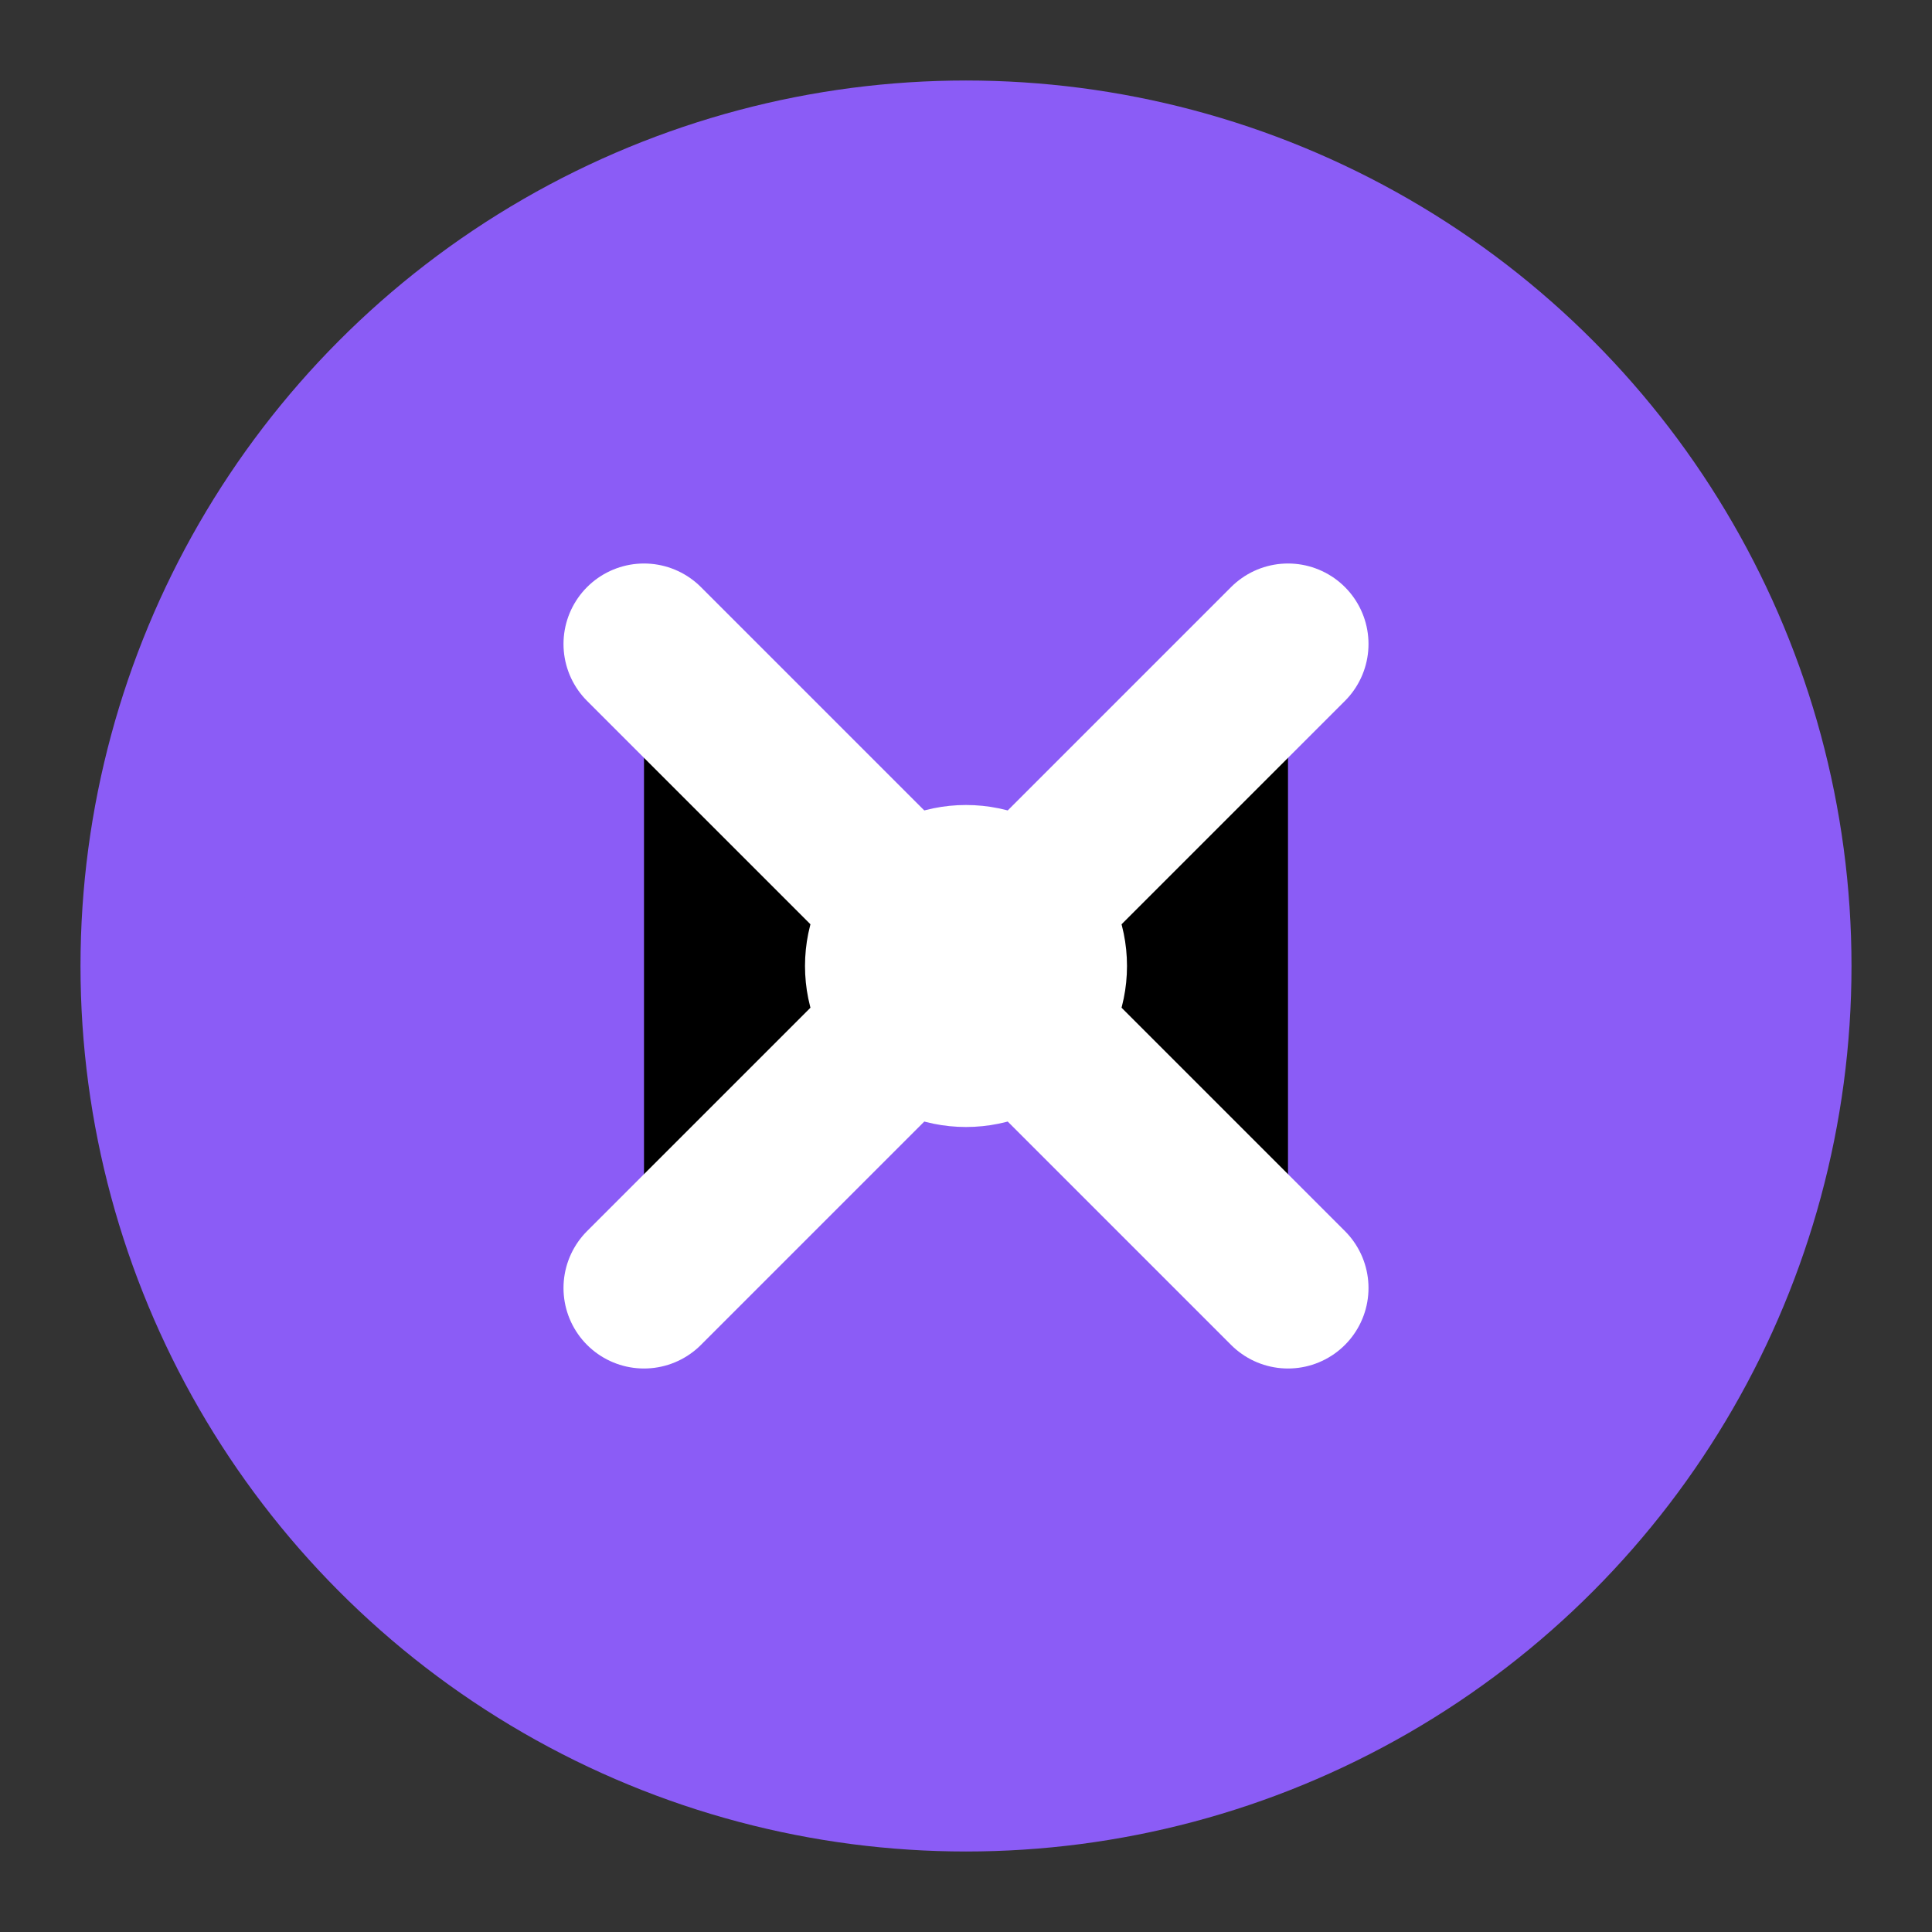
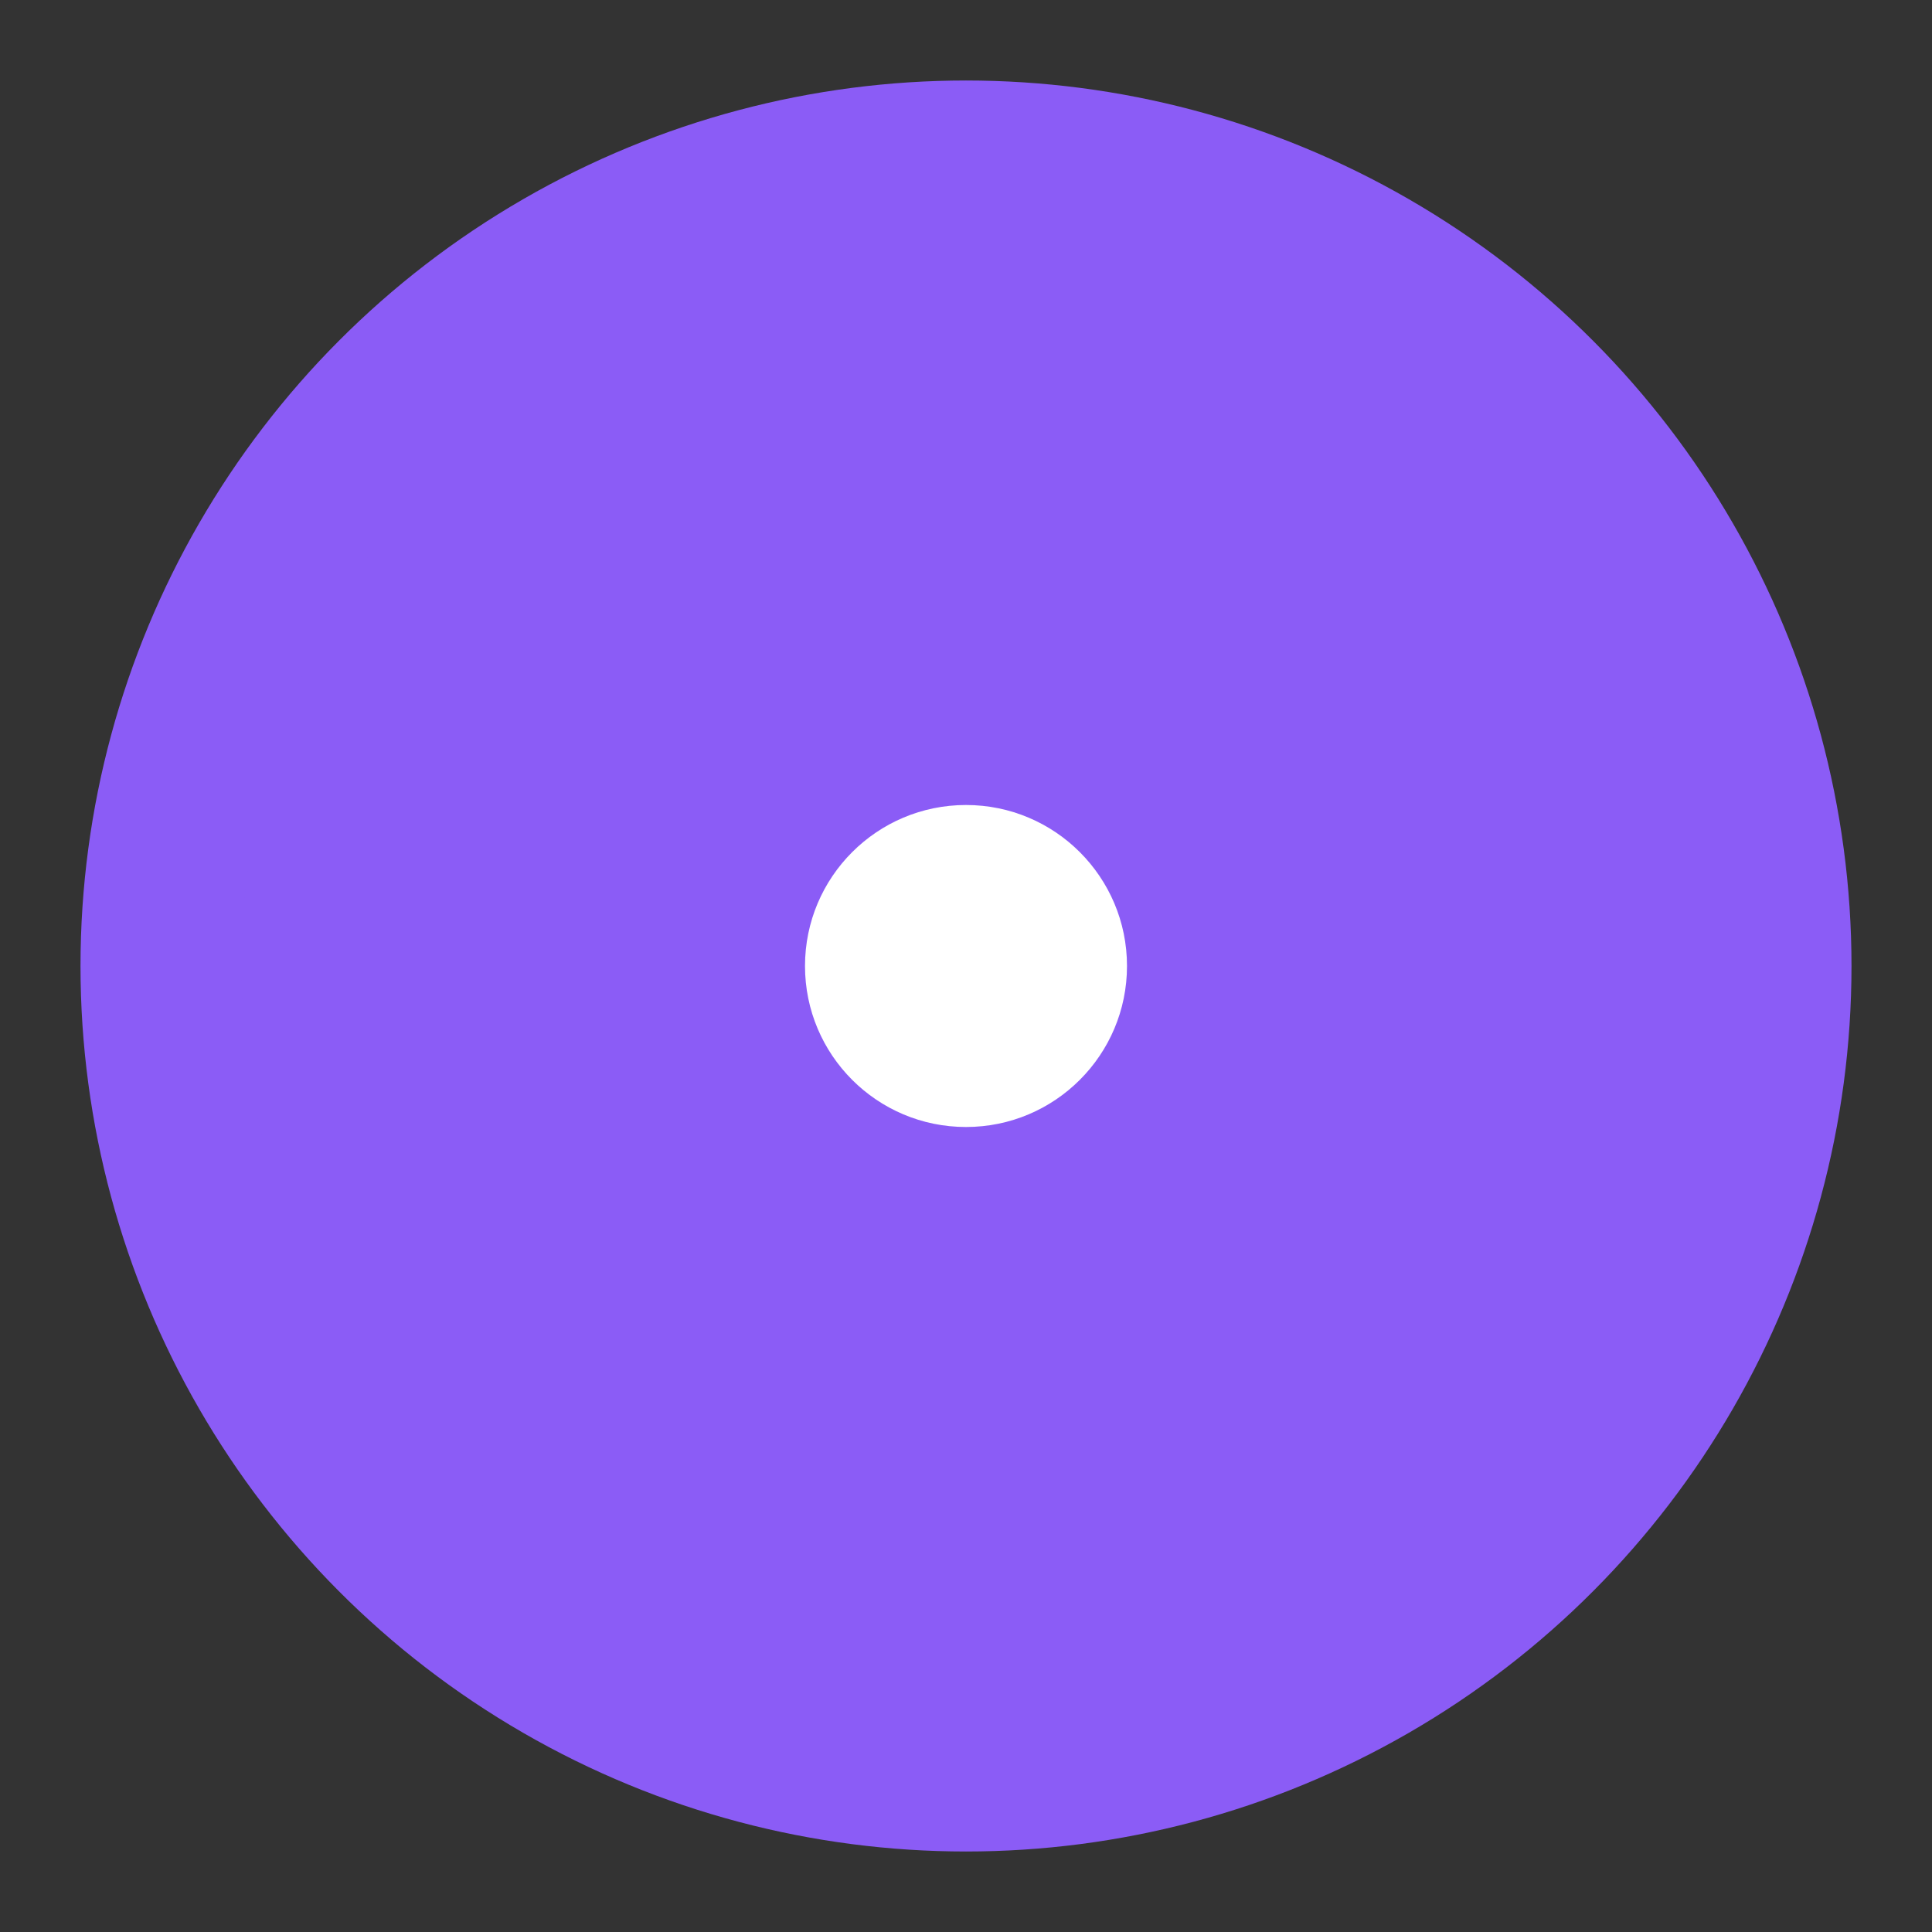
<svg xmlns="http://www.w3.org/2000/svg" viewBox="0 0 24 24">
  <rect x="0" y="0" width="24" height="24" fill="#333333" stroke="none" />
  <circle cx="12" cy="12" r="10" fill="#8b5cf6" stroke="#8b5cf6" stroke-width="2" />
-   <path d="M8 8l4 4-4 4M16 8l-4 4 4 4" stroke="white" stroke-width="2" stroke-linecap="round" stroke-linejoin="round" />
  <circle cx="12" cy="12" r="2" fill="white" />
</svg>